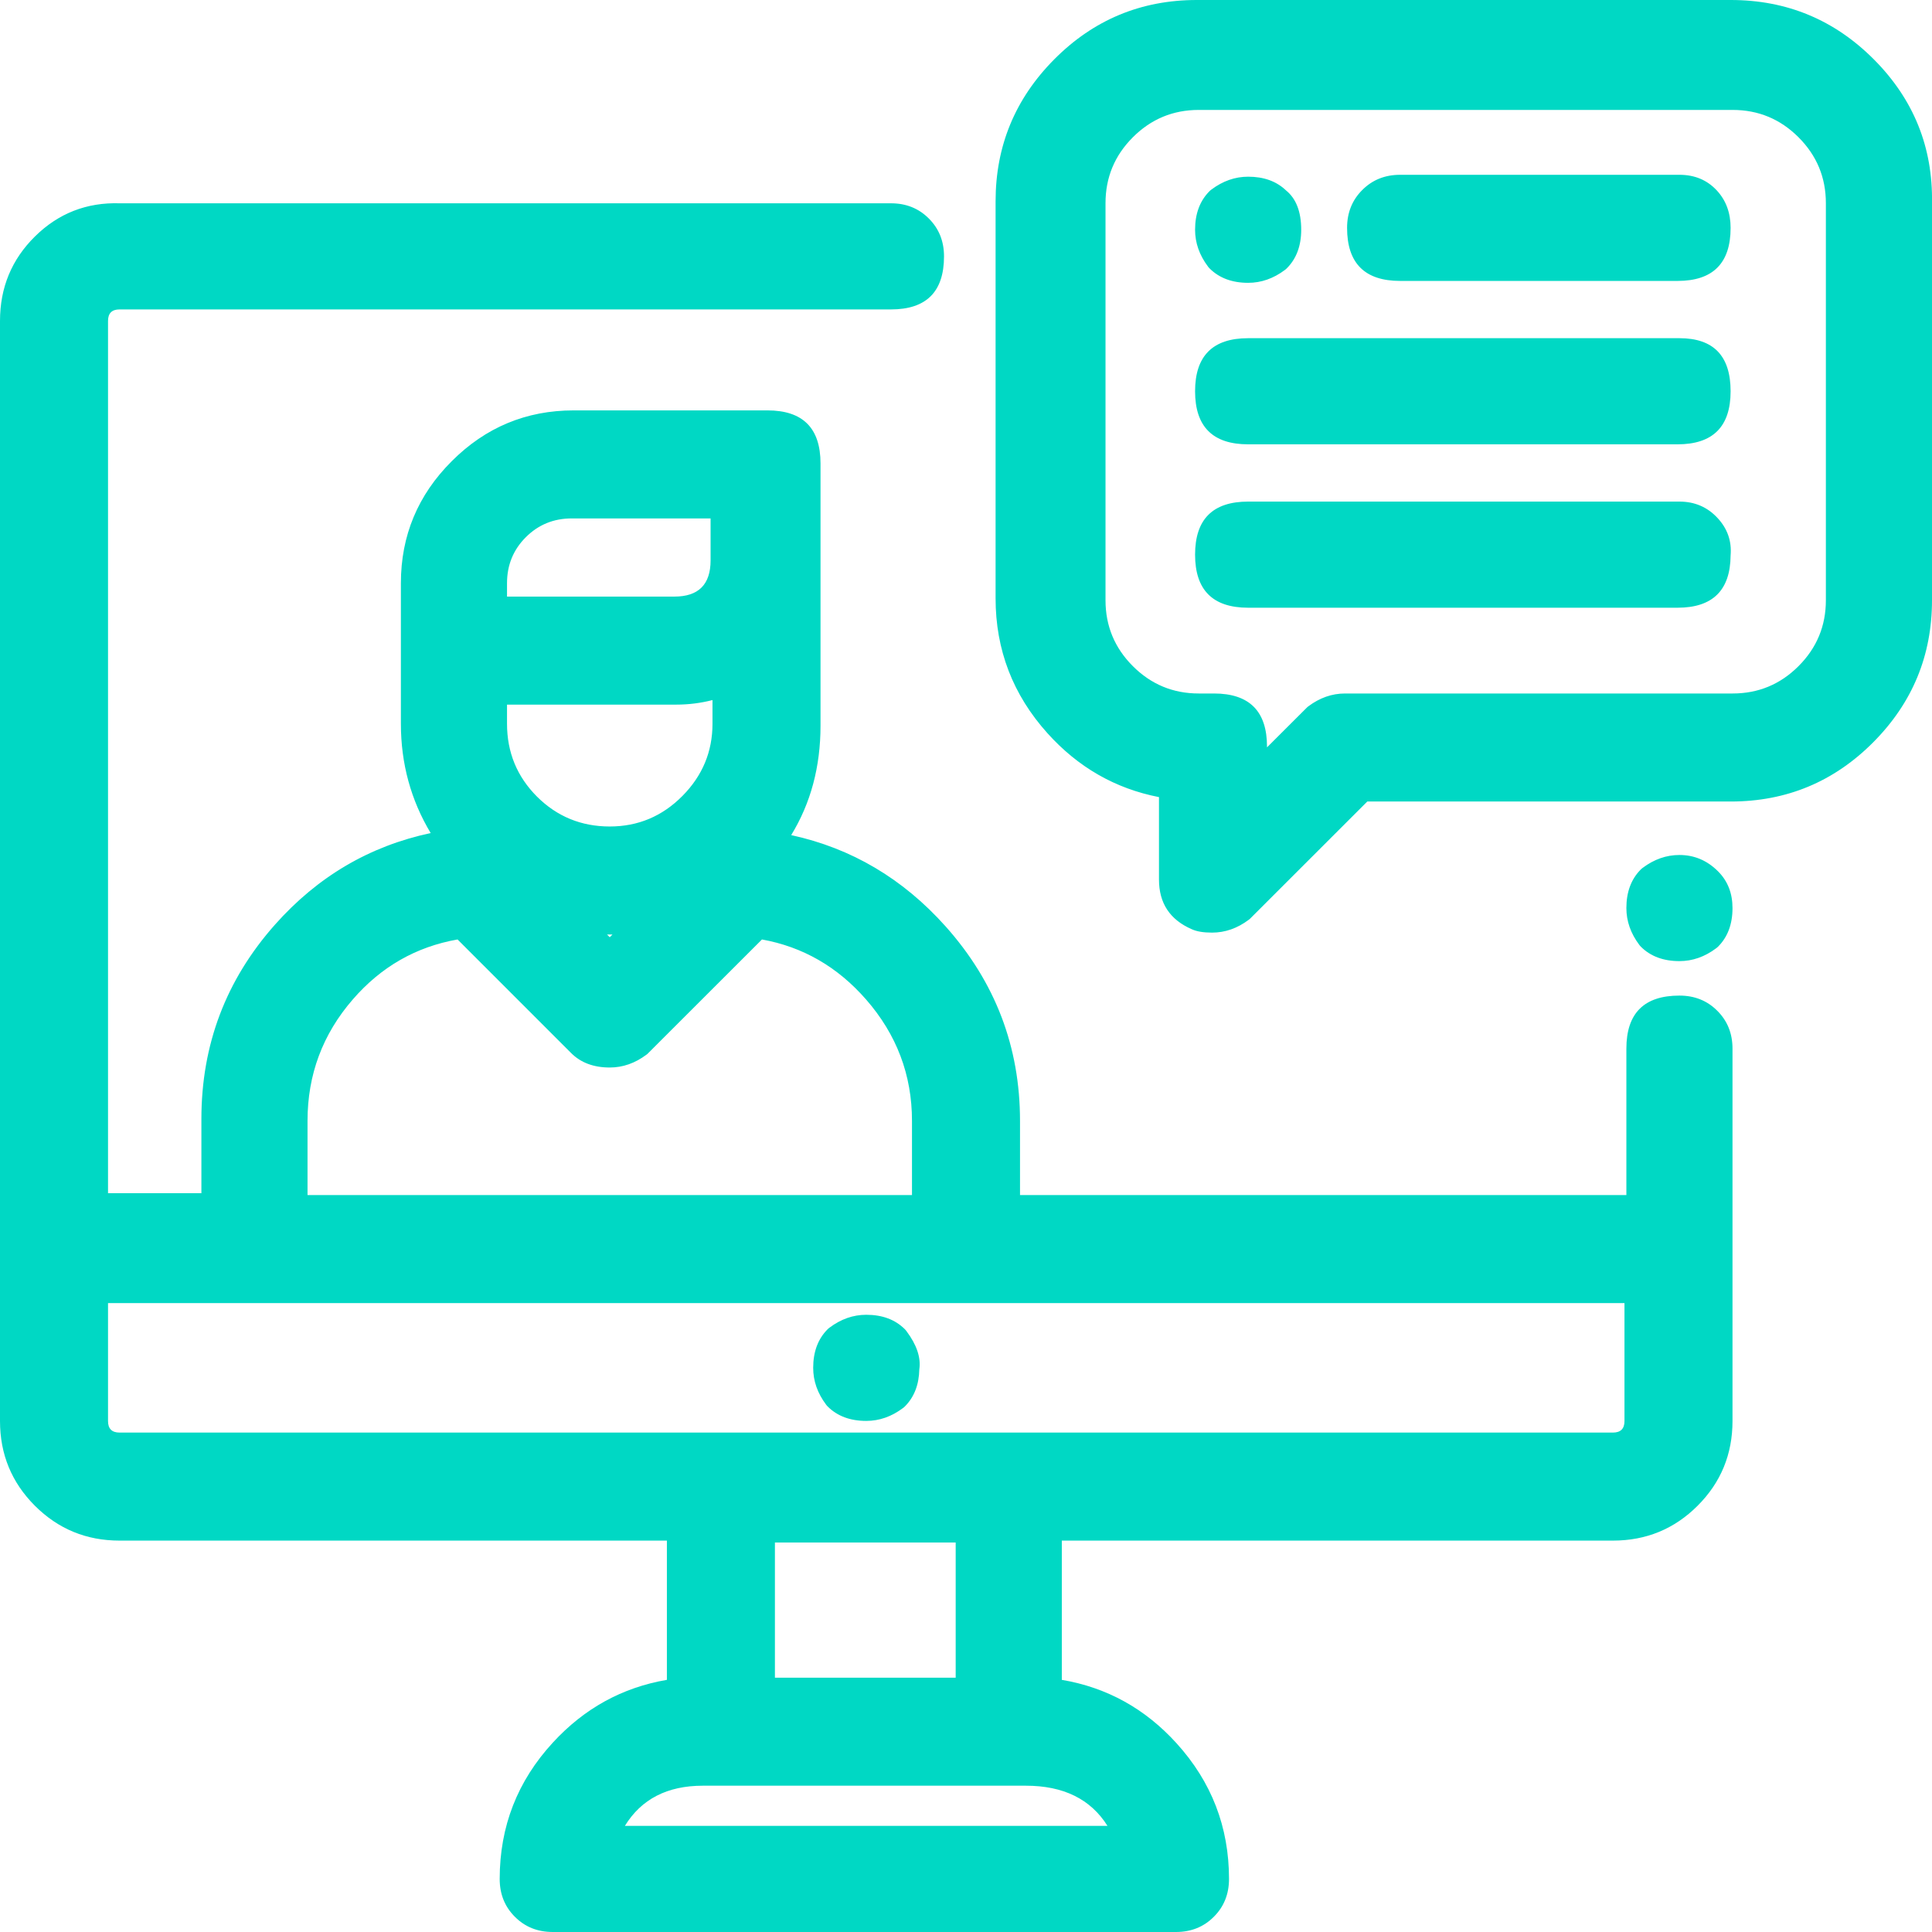
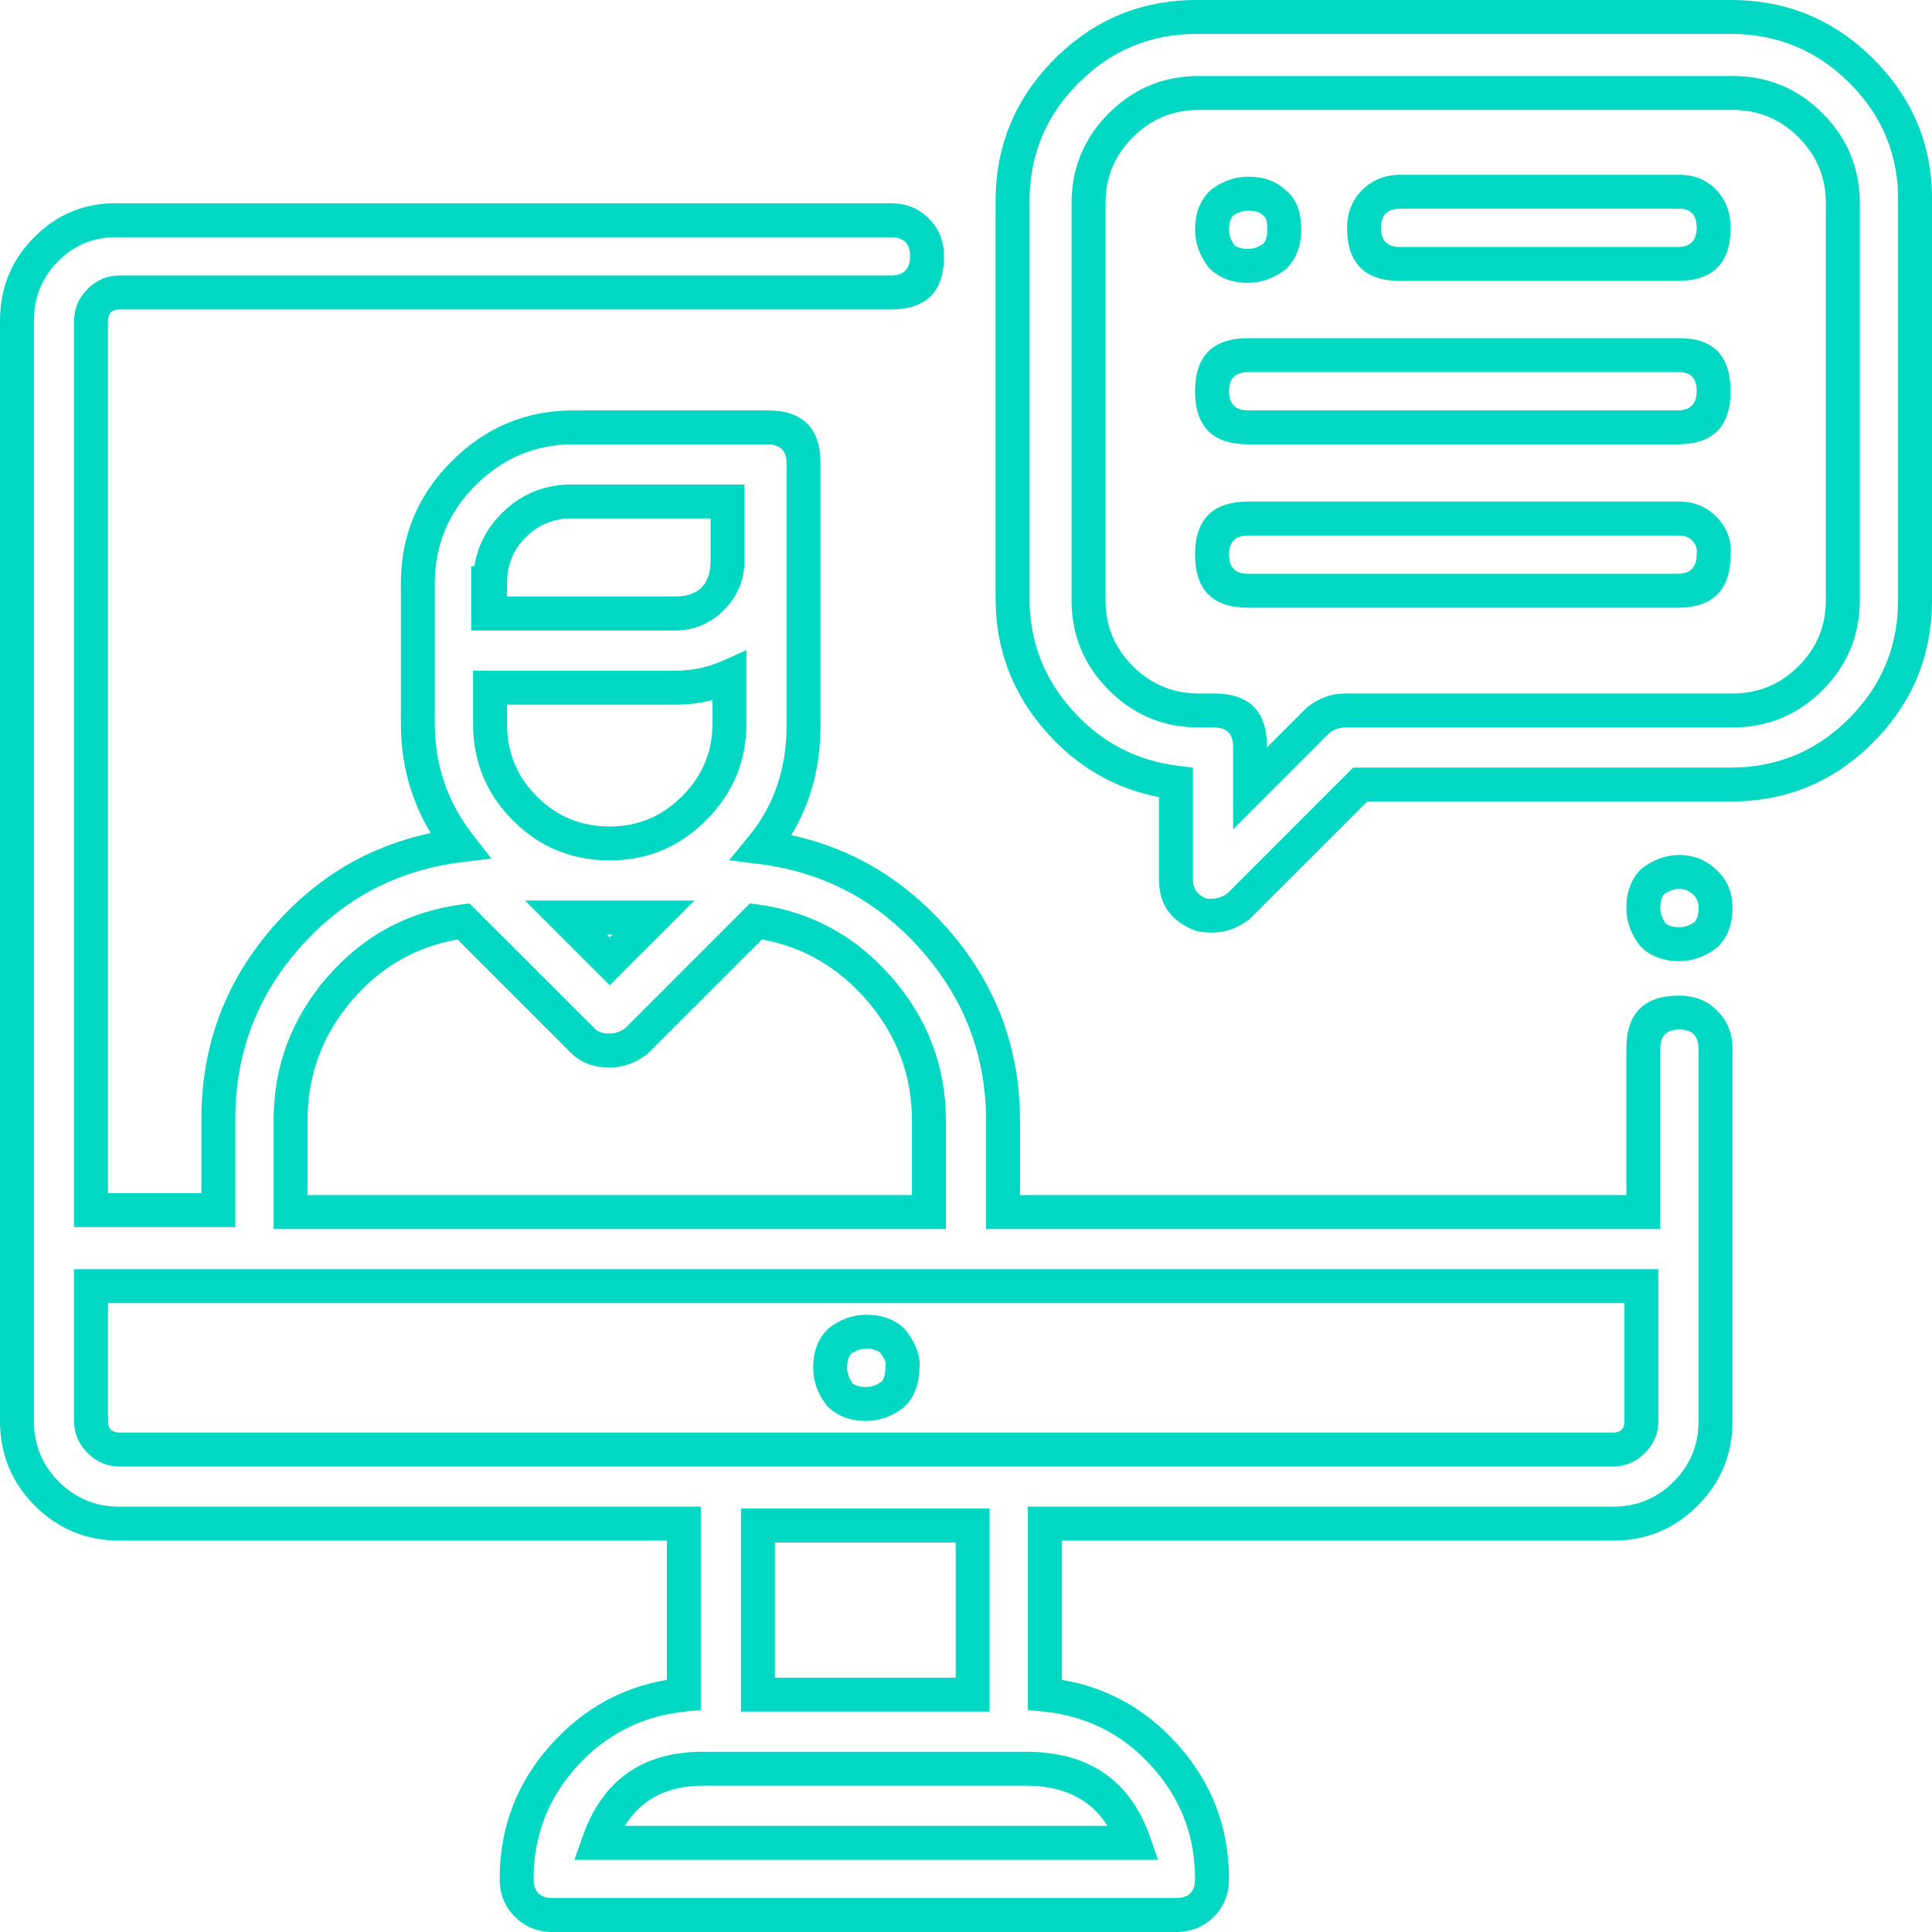
<svg xmlns="http://www.w3.org/2000/svg" fill="none" version="1.1" width="28.472" height="28.472" viewBox="0 0 28.472 28.472">
  <g>
-     <path d="M13.158,19.766C13.074,19.682,12.934,19.626,12.766,19.626C12.598,19.626,12.486,19.682,12.374,19.766C12.29,19.85,12.234,19.99,12.234,20.158C12.234,20.298,12.29,20.438,12.374,20.55C12.458,20.634,12.598,20.69,12.766,20.69C12.934,20.69,13.046,20.634,13.158,20.55C13.242,20.466,13.298,20.326,13.298,20.158C13.326,20.018,13.242,19.878,13.158,19.766ZM24.75,14.922C24.442,14.922,24.218,15.146,24.218,15.454L24.218,17.862L14.782,17.862L14.782,16.518C14.782,14.446,13.214,12.738,11.226,12.486C11.618,12.01,11.842,11.366,11.842,10.694L11.842,6.83C11.842,6.522,11.618,6.298,11.31,6.298L8.454,6.298C7.194,6.298,6.158,7.334,6.158,8.594L6.158,10.666C6.158,11.338,6.382,11.954,6.774,12.458C4.758,12.71,3.218,14.418,3.218,16.49L3.218,17.834L1.342,17.834L1.342,4.73C1.342,4.506,1.538,4.31,1.762,4.31L13.13,4.31C13.438,4.31,13.662,4.086,13.662,3.778C13.662,3.47,13.438,3.246,13.13,3.246L1.762,3.246C0.922,3.218,0.25,3.89,0.25,4.73L0.25,20.942C0.25,21.782,0.922,22.454,1.762,22.454L10.078,22.454L10.078,24.974C8.706,25.114,7.614,26.262,7.614,27.69C7.614,27.998,7.838,28.222,8.146,28.222L17.33,28.222C17.638,28.222,17.862,27.998,17.862,27.69C17.862,26.29,16.798,25.114,15.398,24.974L15.398,22.454L23.77,22.454C24.61,22.454,25.282,21.782,25.282,20.942L25.282,15.454C25.282,15.146,25.058,14.922,24.75,14.922ZM7.222,8.594C7.222,7.922,7.754,7.39,8.426,7.39L10.722,7.39L10.722,8.258C10.722,8.678,10.386,9.042,9.938,9.042L7.194,9.042L7.194,8.594L7.222,8.594ZM7.222,10.134L9.966,10.134C10.246,10.134,10.498,10.078,10.75,9.966L10.75,10.666C10.75,11.618,9.966,12.43,8.986,12.43C8.006,12.43,7.222,11.646,7.222,10.666L7.222,10.134ZM9.63,13.522L8.986,14.166L8.342,13.522L9.63,13.522ZM4.282,16.518C4.282,15.034,5.374,13.774,6.83,13.578L8.594,15.342C8.706,15.454,8.846,15.482,8.986,15.482C9.126,15.482,9.266,15.426,9.378,15.342L11.142,13.578C12.57,13.774,13.69,15.034,13.69,16.518L13.69,17.862L4.282,17.862L4.282,16.518ZM16.714,27.158L8.818,27.158C9.042,26.514,9.658,26.066,10.358,26.066L15.118,26.066C15.874,26.066,16.49,26.514,16.714,27.158ZM11.17,24.974L11.17,22.482L14.334,22.482L14.334,24.974L11.17,24.974ZM24.19,20.942C24.19,21.166,23.994,21.362,23.77,21.362L1.762,21.362C1.538,21.362,1.342,21.166,1.342,20.942L1.342,18.954L24.19,18.954L24.19,20.942ZM25.142,13.018C25.03,12.906,24.89,12.85,24.75,12.85C24.61,12.85,24.47,12.906,24.358,12.99C24.274,13.074,24.218,13.214,24.218,13.382C24.218,13.522,24.274,13.662,24.358,13.774C24.442,13.858,24.582,13.914,24.75,13.914C24.918,13.914,25.03,13.858,25.142,13.774C25.226,13.69,25.282,13.55,25.282,13.382C25.282,13.27,25.226,13.102,25.142,13.018ZM24.75,2.826L20.634,2.826C20.326,2.826,20.102,3.05,20.102,3.358C20.102,3.666,20.326,3.89,20.634,3.89L24.722,3.89C25.03,3.89,25.254,3.666,25.254,3.358C25.254,3.05,25.058,2.826,24.75,2.826ZM18.786,2.994C18.702,2.91,18.562,2.854,18.394,2.854C18.226,2.854,18.114,2.91,18.002,2.994C17.918,3.078,17.862,3.218,17.862,3.386C17.862,3.526,17.918,3.666,18.002,3.778C18.086,3.862,18.226,3.918,18.394,3.918C18.562,3.918,18.674,3.862,18.786,3.778C18.87,3.694,18.926,3.554,18.926,3.386C18.926,3.218,18.898,3.078,18.786,2.994ZM24.75,5.234L18.394,5.234C18.086,5.234,17.862,5.458,17.862,5.766C17.862,6.074,18.086,6.298,18.394,6.298L24.722,6.298C25.03,6.298,25.254,6.074,25.254,5.766C25.254,5.458,25.058,5.234,24.75,5.234ZM24.75,7.642L18.394,7.642C18.086,7.642,17.862,7.866,17.862,8.174C17.862,8.482,18.086,8.706,18.394,8.706L24.722,8.706C25.03,8.706,25.254,8.482,25.254,8.174C25.282,7.894,25.058,7.642,24.75,7.642ZM25.506,0.25L17.638,0.25C16.126,0.25,14.922,1.482,14.922,2.966L14.922,8.818C14.922,10.218,15.986,11.366,17.33,11.534L17.33,12.962C17.33,13.186,17.47,13.382,17.666,13.466C17.722,13.494,17.806,13.494,17.862,13.494C18.002,13.494,18.142,13.438,18.254,13.354L20.046,11.562L25.506,11.562C27.018,11.562,28.222,10.33,28.222,8.846L28.222,2.994C28.25,1.482,27.018,0.25,25.506,0.25ZM27.158,8.846C27.158,9.742,26.43,10.47,25.534,10.47L19.822,10.47C19.682,10.47,19.542,10.526,19.43,10.61L18.422,11.618L18.422,11.002C18.422,10.694,18.198,10.47,17.89,10.47L17.666,10.47C16.77,10.47,16.042,9.742,16.042,8.846L16.042,2.994C16.042,2.098,16.77,1.37,17.666,1.37L25.534,1.37C26.43,1.37,27.158,2.098,27.158,2.994L27.158,8.846Z" fill="#00D8C4" fill-opacity="1" />
    <path d="M28.472,8.846L28.472,2.996Q28.494,1.76,27.619,0.879Q26.746,0,25.506,0L17.638,0Q16.405,0,15.536,0.875Q14.672,1.745,14.672,2.966L14.672,8.818Q14.672,9.955,15.436,10.805Q16.114,11.559,17.08,11.747L17.08,12.962Q17.08,13.484,17.563,13.694Q17.671,13.744,17.862,13.744Q18.151,13.744,18.404,13.554L18.418,13.543L20.15,11.812L25.506,11.812Q26.739,11.812,27.608,10.937Q28.472,10.067,28.472,8.846ZM27.264,1.231Q27.991,1.963,27.972,2.989L27.972,2.994L27.972,8.846Q27.972,9.861,27.254,10.584Q26.531,11.312,25.506,11.312L19.942,11.312L18.091,13.164Q17.977,13.244,17.862,13.244Q17.781,13.244,17.778,13.242L17.771,13.239L17.765,13.236Q17.58,13.157,17.58,12.962L17.58,11.313L17.361,11.286Q16.436,11.17,15.808,10.471Q15.172,9.763,15.172,8.818L15.172,2.966Q15.172,1.951,15.89,1.228Q16.613,0.5,17.638,0.5L25.506,0.5Q26.538,0.5,27.264,1.231ZM27.408,8.846L27.408,2.994Q27.408,2.218,26.859,1.669Q26.31,1.12,25.534,1.12L17.666,1.12Q16.89,1.12,16.341,1.669Q15.792,2.218,15.792,2.994L15.792,8.846Q15.792,9.622,16.341,10.171Q16.89,10.72,17.666,10.72L17.89,10.72Q18.172,10.72,18.172,11.002L18.172,12.222L19.593,10.8Q19.707,10.72,19.822,10.72L25.534,10.72Q26.31,10.72,26.859,10.171Q27.408,9.622,27.408,8.846ZM26.505,2.023Q26.908,2.426,26.908,2.994L26.908,8.846Q26.908,9.414,26.505,9.817Q26.102,10.22,25.534,10.22L19.822,10.22Q19.533,10.22,19.28,10.41L19.266,10.421L18.672,11.014L18.672,11.002Q18.672,10.22,17.89,10.22L17.666,10.22Q17.098,10.22,16.695,9.817Q16.292,9.414,16.292,8.846L16.292,2.994Q16.292,2.426,16.695,2.023Q17.098,1.62,17.666,1.62L25.534,1.62Q26.102,1.62,26.505,2.023ZM24.722,4.14Q25.504,4.14,25.504,3.358Q25.504,3.026,25.301,2.807Q25.087,2.576,24.75,2.576L20.634,2.576Q20.299,2.576,20.076,2.8Q19.852,3.023,19.852,3.358Q19.852,4.14,20.634,4.14L24.722,4.14ZM18.963,3.955Q19.176,3.742,19.176,3.386Q19.176,2.987,18.951,2.805Q18.74,2.604,18.394,2.604Q18.105,2.604,17.852,2.794L17.838,2.805L17.825,2.817Q17.612,3.03,17.612,3.386Q17.612,3.675,17.802,3.928L17.813,3.942L17.825,3.955Q18.038,4.168,18.394,4.168Q18.683,4.168,18.936,3.978L18.95,3.967L18.963,3.955ZM18.636,3.194Q18.676,3.224,18.676,3.386Q18.676,3.522,18.62,3.59Q18.508,3.668,18.394,3.668Q18.258,3.668,18.19,3.612Q18.112,3.5,18.112,3.386Q18.112,3.25,18.168,3.182Q18.28,3.104,18.394,3.104Q18.542,3.104,18.609,3.171L18.622,3.183L18.636,3.194ZM25.532,20.942L25.532,15.454Q25.532,15.119,25.308,14.896Q25.085,14.672,24.75,14.672Q23.968,14.672,23.968,15.454L23.968,17.612L15.032,17.612L15.032,16.518Q15.032,14.881,13.936,13.653Q12.993,12.597,11.66,12.307Q12.092,11.602,12.092,10.694L12.092,6.83Q12.092,6.048,11.31,6.048L8.454,6.048Q7.405,6.048,6.657,6.797Q5.908,7.545,5.908,8.594L5.908,10.666Q5.908,11.545,6.347,12.277Q4.996,12.564,4.053,13.626Q2.968,14.848,2.968,16.49L2.968,17.584L1.592,17.584L1.592,4.73Q1.592,4.56,1.762,4.56L13.13,4.56Q13.912,4.56,13.912,3.778Q13.912,3.443,13.688,3.22Q13.465,2.996,13.13,2.996L1.766,2.996Q1.033,2.973,0.515,3.485Q0,3.993,0,4.73L0,20.942Q0,21.676,0.514,22.19Q1.028,22.704,1.762,22.704L9.828,22.704L9.828,24.756Q8.842,24.925,8.148,25.68Q7.364,26.531,7.364,27.69Q7.364,28.025,7.588,28.248Q7.811,28.472,8.146,28.472L17.33,28.472Q17.665,28.472,17.888,28.248Q18.112,28.025,18.112,27.69Q18.112,26.543,17.34,25.692Q16.645,24.925,15.648,24.756L15.648,22.704L23.77,22.704Q24.504,22.704,25.018,22.19Q25.532,21.676,25.532,20.942ZM24.75,3.076Q25.004,3.076,25.004,3.358Q25.004,3.64,24.722,3.64L20.634,3.64Q20.352,3.64,20.352,3.358Q20.352,3.076,20.634,3.076L24.75,3.076ZM24.75,15.172Q25.032,15.172,25.032,15.454L25.032,20.942Q25.032,21.468,24.664,21.836Q24.297,22.204,23.77,22.204L15.148,22.204L15.148,25.2L15.373,25.223Q16.327,25.318,16.97,26.027Q17.612,26.736,17.612,27.69Q17.612,27.972,17.33,27.972L8.146,27.972Q7.864,27.972,7.864,27.69Q7.864,26.726,8.515,26.018Q9.159,25.319,10.103,25.223L10.328,25.2L10.328,22.204L1.762,22.204Q1.236,22.204,0.868,21.836Q0.5,21.468,0.5,20.942L0.5,4.73Q0.5,4.202,0.867,3.84Q1.233,3.479,1.754,3.496L1.758,3.496L13.13,3.496Q13.412,3.496,13.412,3.778Q13.412,4.06,13.13,4.06L1.762,4.06Q1.49,4.06,1.291,4.259Q1.092,4.458,1.092,4.73L1.092,18.084L3.468,18.084L3.468,16.49Q3.468,15.038,4.427,13.957Q5.38,12.884,6.805,12.706L7.241,12.652L6.971,12.305Q6.408,11.58,6.408,10.666L6.408,8.594Q6.408,7.753,7.01,7.15Q7.613,6.548,8.454,6.548L11.31,6.548Q11.592,6.548,11.592,6.83L11.592,10.694Q11.592,11.648,11.033,12.327L10.745,12.677L11.195,12.734Q12.605,12.913,13.563,13.986Q14.532,15.072,14.532,16.518L14.532,18.112L24.468,18.112L24.468,15.454Q24.468,15.172,24.75,15.172ZM24.722,6.548Q25.504,6.548,25.504,5.766Q25.504,4.984,24.75,4.984L18.394,4.984Q17.612,4.984,17.612,5.766Q17.612,6.548,18.394,6.548L24.722,6.548ZM24.75,5.484Q25.004,5.484,25.004,5.766Q25.004,6.048,24.722,6.048L18.394,6.048Q18.112,6.048,18.112,5.766Q18.112,5.484,18.394,5.484L24.75,5.484ZM6.991,8.344Q7.062,7.896,7.395,7.563Q7.818,7.14,8.426,7.14L10.972,7.14L10.972,8.258Q10.972,8.68,10.677,8.982Q10.375,9.292,9.938,9.292L6.944,9.292L6.944,8.344L6.991,8.344ZM7.472,8.792L9.938,8.792Q10.472,8.792,10.472,8.258L10.472,7.64L8.426,7.64Q8.026,7.64,7.749,7.917Q7.472,8.194,7.472,8.594L7.472,8.792ZM25.504,8.186Q25.498,8.956,24.722,8.956L18.394,8.956Q17.612,8.956,17.612,8.174Q17.612,7.392,18.394,7.392L24.75,7.392Q25.087,7.392,25.311,7.633Q25.531,7.869,25.504,8.186ZM24.945,7.973Q25.015,8.049,25.005,8.149L25.004,8.162L25.004,8.174Q25.004,8.456,24.722,8.456L18.394,8.456Q18.112,8.456,18.112,8.174Q18.112,7.892,18.394,7.892L24.75,7.892Q24.869,7.892,24.945,7.973ZM6.972,9.884L6.972,10.666Q6.972,11.505,7.56,12.092Q8.147,12.68,8.986,12.68Q9.821,12.68,10.413,12.081Q11,11.488,11,10.666L11,9.581L10.649,9.738Q10.319,9.884,9.966,9.884L6.972,9.884ZM7.913,11.739Q7.472,11.297,7.472,10.666L7.472,10.384L9.966,10.384Q10.239,10.384,10.5,10.317L10.5,10.666Q10.5,11.282,10.058,11.729Q9.612,12.18,8.986,12.18Q8.355,12.18,7.913,11.739ZM25.319,13.951Q25.532,13.738,25.532,13.382Q25.532,13.054,25.319,12.841Q25.078,12.6,24.75,12.6Q24.461,12.6,24.208,12.79L24.194,12.801L24.181,12.813Q23.968,13.026,23.968,13.382Q23.968,13.671,24.158,13.924L24.169,13.938L24.181,13.951Q24.394,14.164,24.75,14.164Q25.039,14.164,25.292,13.974L25.306,13.963L25.319,13.951ZM24.965,13.195Q25.032,13.262,25.032,13.382Q25.032,13.518,24.976,13.586Q24.864,13.664,24.75,13.664Q24.614,13.664,24.546,13.608Q24.468,13.496,24.468,13.382Q24.468,13.246,24.524,13.178Q24.636,13.1,24.75,13.1Q24.87,13.1,24.965,13.195ZM10.234,13.272L7.738,13.272L8.986,14.52L10.234,13.272ZM4.032,16.518L4.032,18.112L13.94,18.112L13.94,16.518Q13.94,15.317,13.14,14.401Q12.345,13.491,11.176,13.33L11.053,13.313L9.215,15.152Q9.101,15.232,8.986,15.232Q8.838,15.232,8.771,15.165L6.919,13.314L6.797,13.33Q5.611,13.49,4.821,14.401Q4.032,15.312,4.032,16.518ZM8.946,13.772L8.986,13.812L9.026,13.772L8.946,13.772ZM4.532,17.612L13.44,17.612L13.44,16.518Q13.44,15.504,12.763,14.729Q12.133,14.008,11.229,13.845L9.542,15.531L9.528,15.542Q9.275,15.732,8.986,15.732Q8.63,15.732,8.417,15.519L6.743,13.845Q5.824,14.007,5.199,14.729Q4.532,15.498,4.532,16.518L4.532,17.612ZM24.44,20.942L24.44,18.954L24.44,18.704L1.092,18.704L1.092,20.942Q1.092,21.214,1.291,21.413Q1.49,21.612,1.762,21.612L23.77,21.612Q24.042,21.612,24.241,21.413Q24.44,21.214,24.44,20.942ZM23.94,19.204L23.94,20.942Q23.94,21.112,23.77,21.112L1.762,21.112Q1.592,21.112,1.592,20.942L1.592,19.204L23.94,19.204ZM13.548,20.18Q13.541,20.52,13.335,20.727L13.322,20.739L13.308,20.75Q13.055,20.94,12.766,20.94Q12.41,20.94,12.197,20.727L12.185,20.714L12.174,20.7Q11.984,20.447,11.984,20.158Q11.984,19.802,12.197,19.589L12.21,19.577L12.224,19.566Q12.477,19.376,12.766,19.376Q13.122,19.376,13.335,19.589L13.347,19.602L13.358,19.616Q13.586,19.92,13.548,20.18ZM12.97,19.933Q13.063,20.06,13.053,20.109L13.048,20.133L13.048,20.158Q13.048,20.294,12.992,20.362Q12.88,20.44,12.766,20.44Q12.63,20.44,12.562,20.384Q12.484,20.272,12.484,20.158Q12.484,20.022,12.54,19.954Q12.652,19.876,12.766,19.876Q12.903,19.876,12.97,19.933ZM10.92,25.224L14.584,25.224L14.584,22.232L10.92,22.232L10.92,25.224ZM14.084,24.724L11.42,24.724L11.42,22.732L14.084,22.732L14.084,24.724ZM16.95,27.076Q16.512,25.816,15.118,25.816L10.358,25.816Q9.02,25.816,8.582,27.076L8.466,27.408L17.066,27.408L16.95,27.076ZM10.358,26.316L15.118,26.316Q15.949,26.316,16.321,26.908L9.209,26.908Q9.572,26.316,10.358,26.316Z" fill-rule="evenodd" fill="#00D8C4" fill-opacity="1" />
  </g>
</svg>